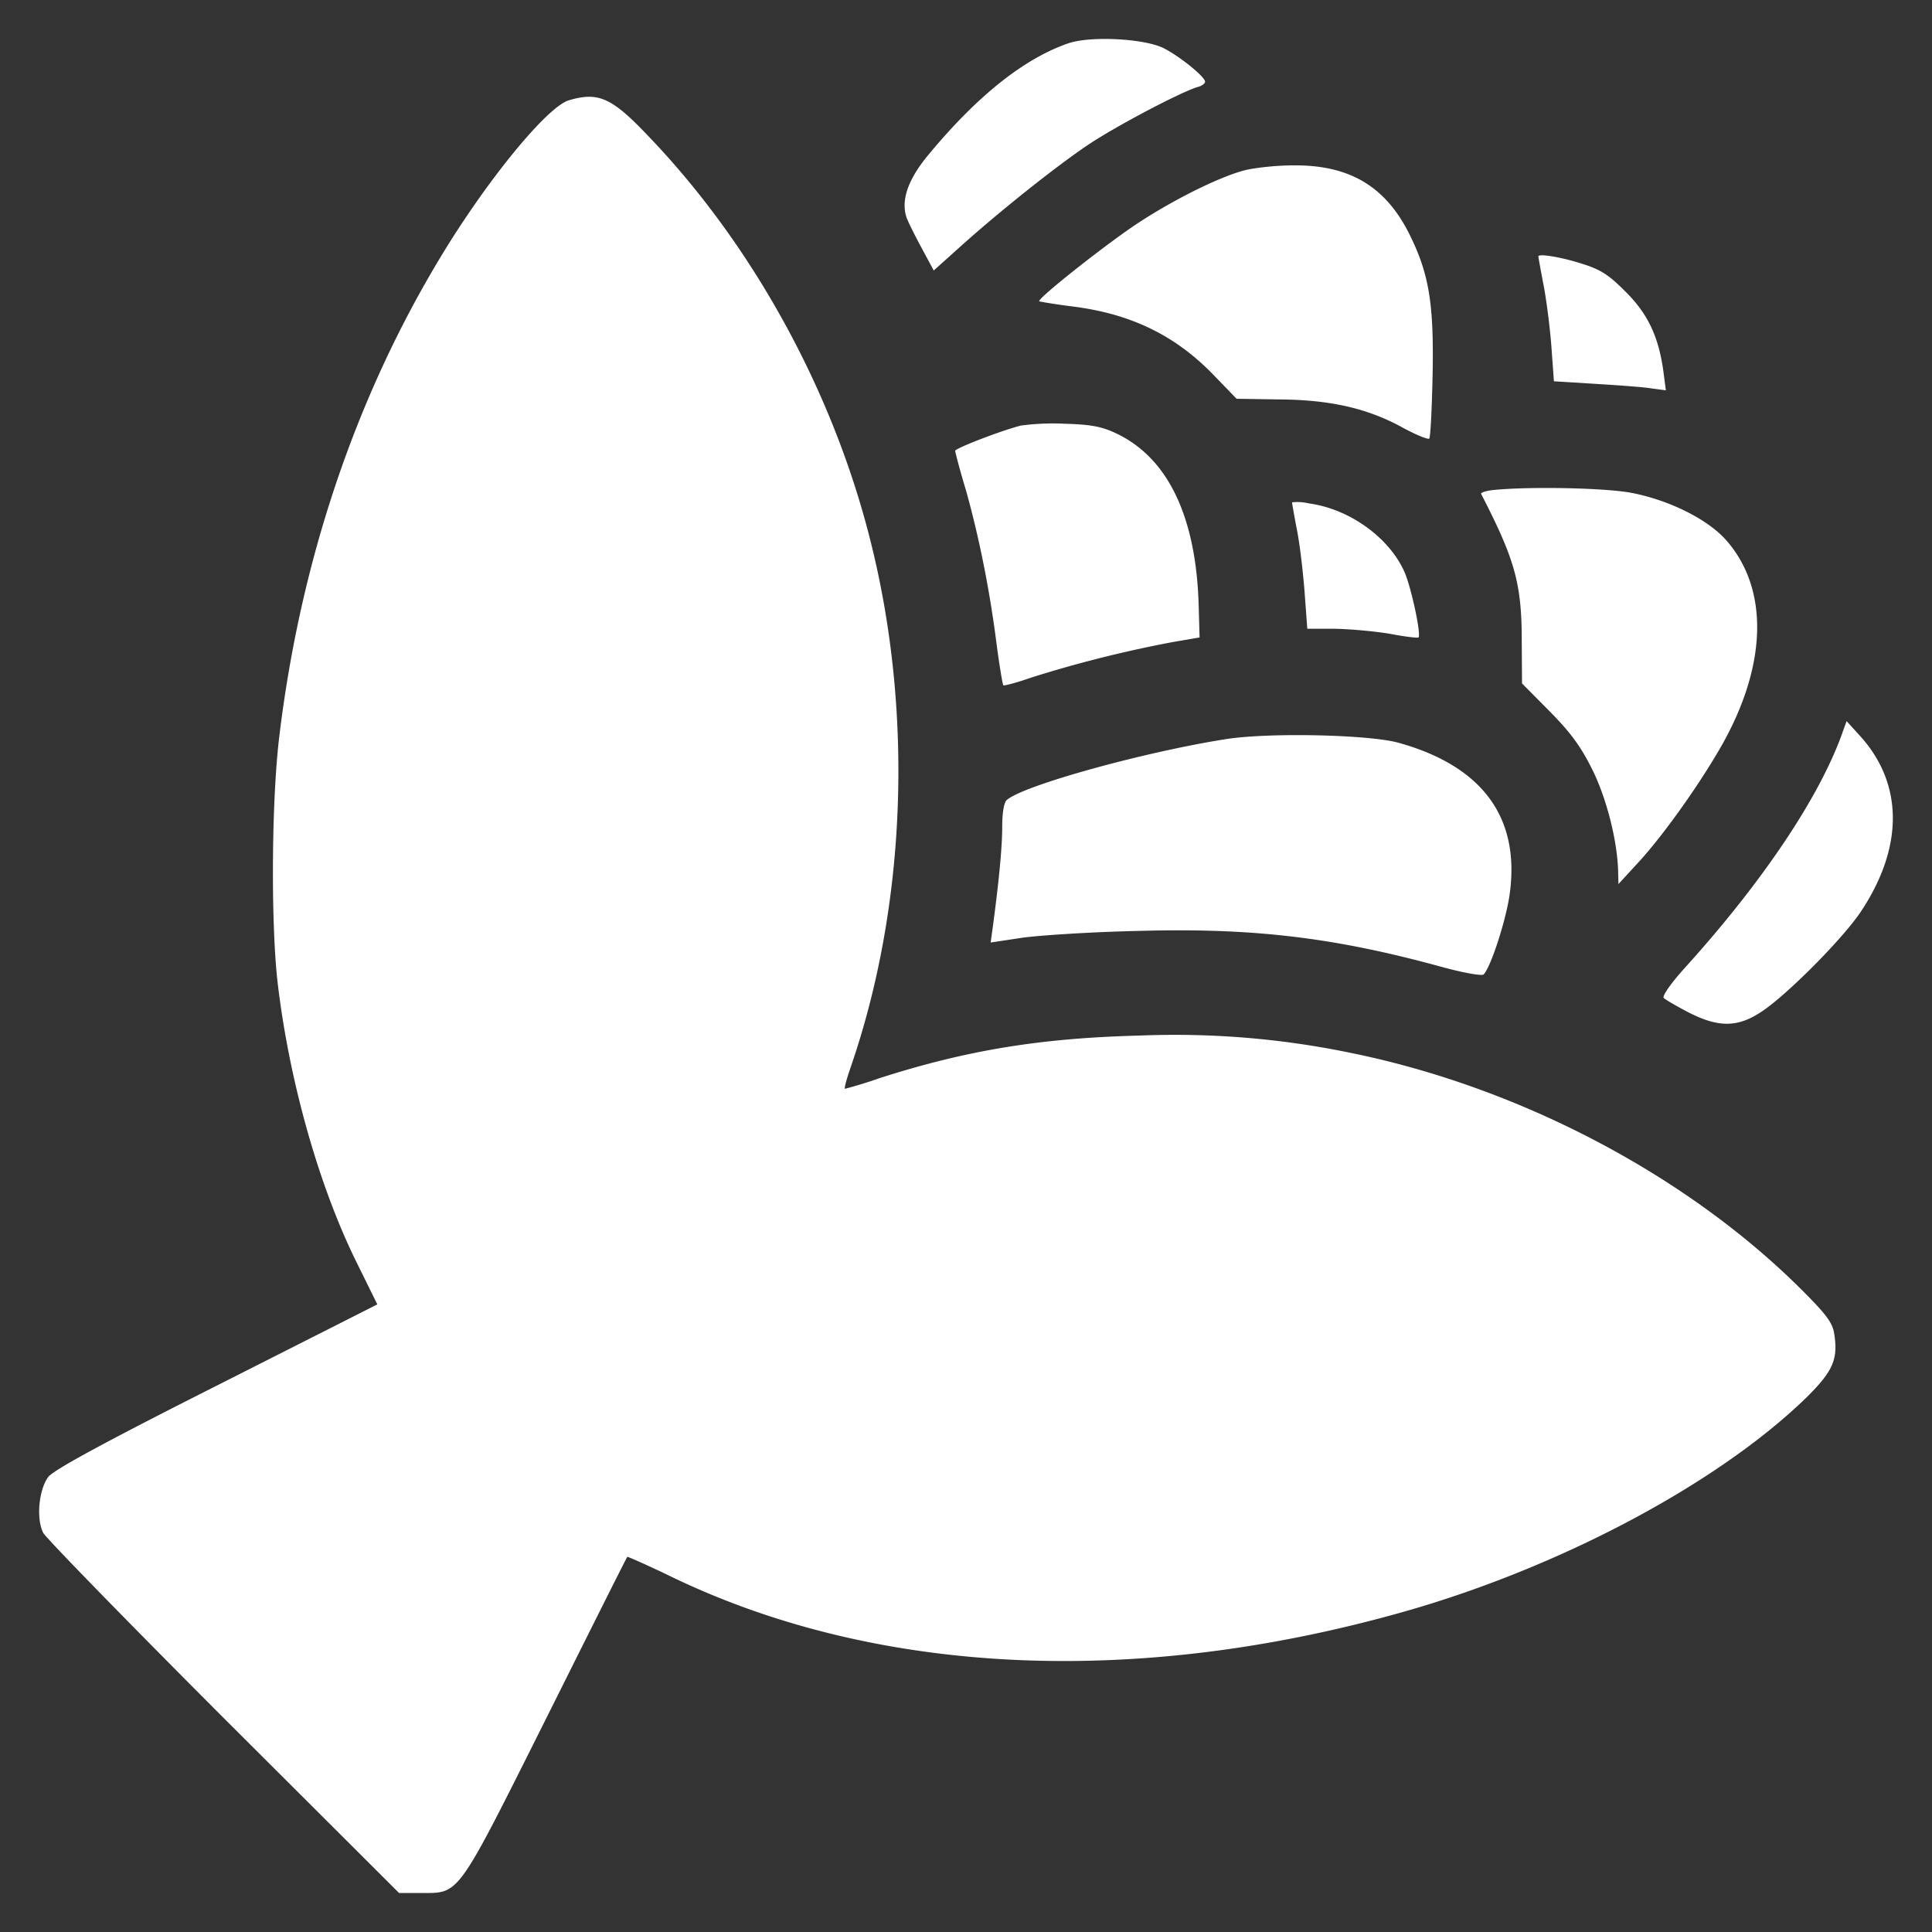
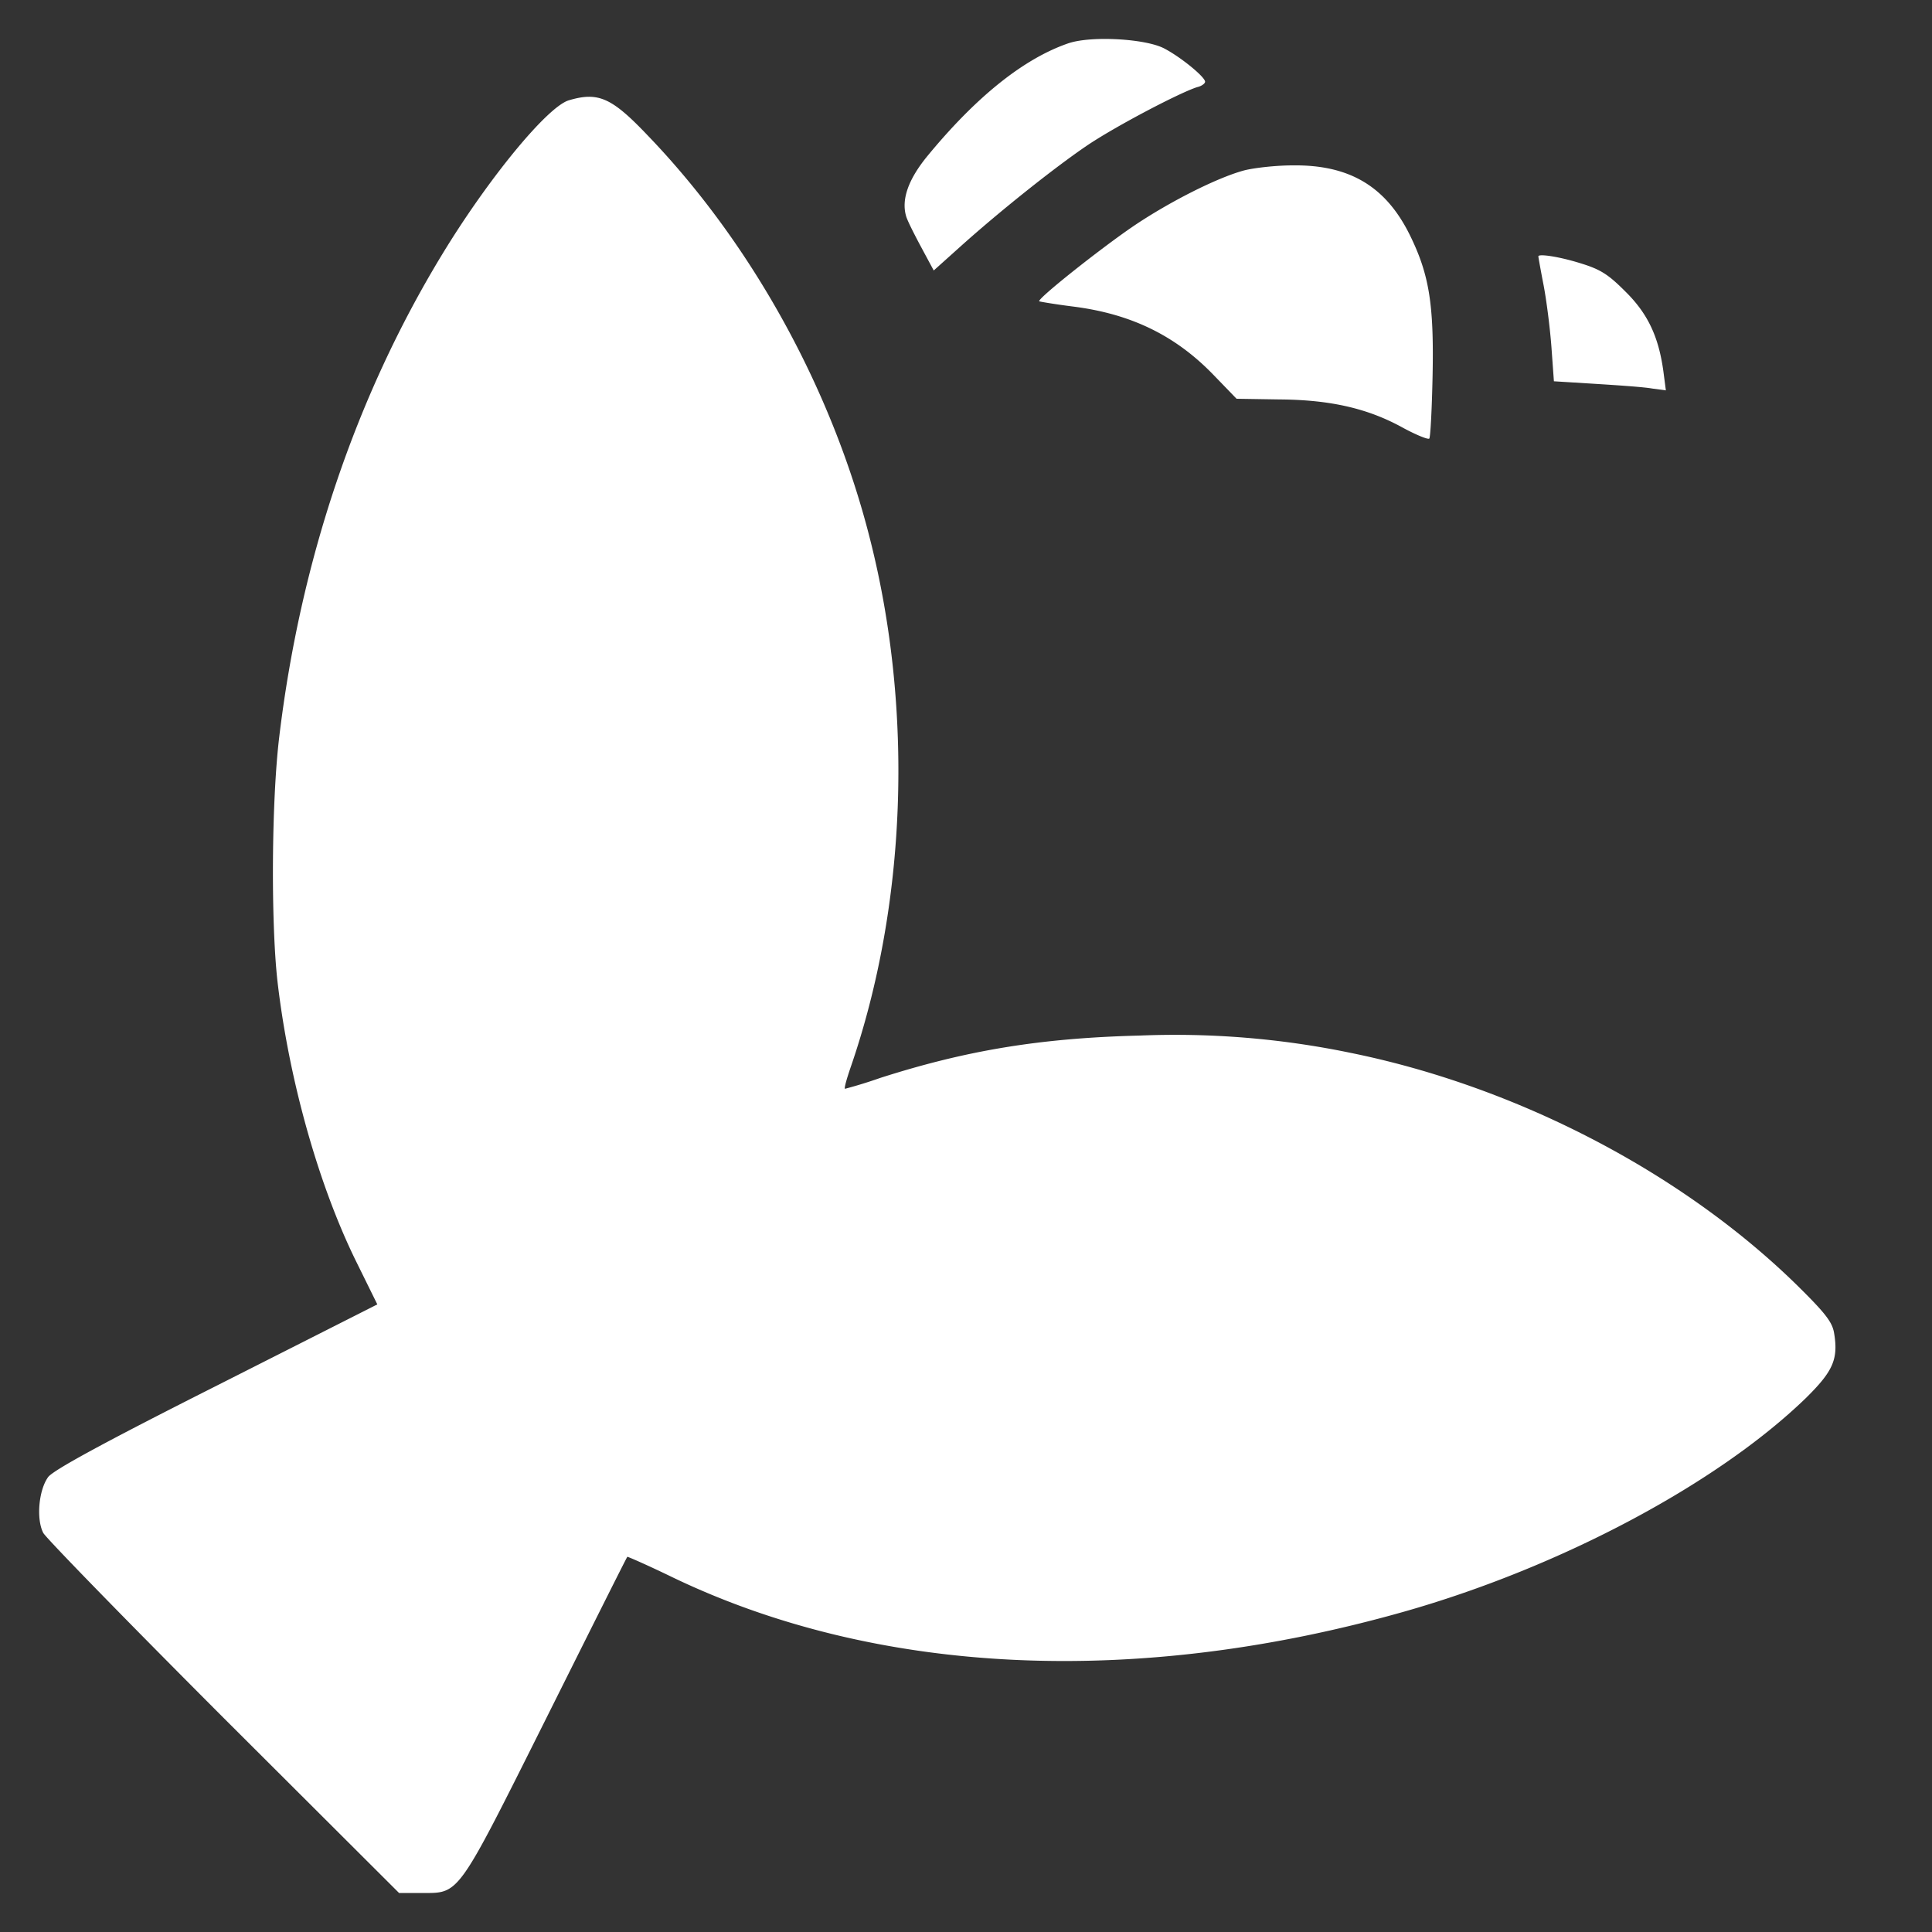
<svg xmlns="http://www.w3.org/2000/svg" width="20" height="20" fill="none">
  <rect width="100%" height="100%" fill="#333333" stroke="none" />
  <path d="M11.069.445c-.465.157-.96.551-1.474 1.177-.195.24-.266.447-.214.619.015.049.087.191.158.323l.127.236.263-.236c.416-.375.997-.837 1.335-1.065.3-.2.949-.54 1.129-.597.045-.01.082-.037.082-.056 0-.049-.251-.255-.424-.345C11.856.4 11.305.37 11.07.445zM5.89 1.038c-.221.063-.836.81-1.316 1.601-.893 1.47-1.466 3.172-1.684 4.995-.079.66-.086 1.894-.019 2.512.117 1.024.428 2.13.822 2.925l.213.432-1.668.844c-1.174.592-1.688.873-1.74.944-.098.136-.124.435-.05.578.035.06.875.922 1.872 1.92l1.811 1.807h.225c.405 0 .364.06 1.298-1.807.457-.915.832-1.665.84-1.673.004-.003.217.09.472.214 2.12 1.017 4.797 1.14 7.572.353 1.612-.458 3.236-1.32 4.155-2.209.285-.281.34-.405.292-.683-.022-.112-.097-.206-.394-.498-1.188-1.159-2.895-2.048-4.62-2.396a8.957 8.957 0 00-2.17-.177c-1.036.026-1.8.154-2.69.439a4.758 4.758 0 01-.363.112c-.012 0 .015-.097.056-.217.581-1.68.656-3.69.202-5.475-.39-1.545-1.222-3.056-2.302-4.178-.371-.39-.51-.453-.814-.363zM12.876 1.765c-.277.075-.768.323-1.14.574-.337.229-1 .754-.978.78.007.004.16.03.34.053.608.075 1.07.3 1.467.712l.236.244.447.007c.528.004.918.094 1.282.297.131.07.251.12.266.108.012-.015.027-.307.034-.648.015-.74-.034-1.05-.236-1.46-.248-.502-.623-.727-1.211-.72-.18 0-.41.027-.507.053zM15.925 2.654c0 .007.023.138.053.292.03.154.067.443.082.641l.026.36.435.027c.24.015.5.033.582.048l.142.019-.026-.199c-.049-.356-.161-.596-.394-.825-.176-.176-.255-.228-.465-.292-.217-.068-.435-.101-.435-.071z" fill="#fff" />
-   <path d="M10.57 4.405c-.206.052-.682.236-.682.262 0 .012.048.2.112.41.135.483.244 1.023.315 1.578.03.232.064.431.071.439.008.007.14-.027.29-.08a12.636 12.636 0 011.462-.367l.28-.048-.01-.353c-.03-.904-.32-1.507-.852-1.759-.146-.07-.262-.093-.525-.1a2.526 2.526 0 00-.46.018zM15.464 5.072c-.079.008-.139.027-.131.042.348.675.42.926.42 1.518l.003.443.293.296c.225.229.322.368.442.611.147.304.252.732.26 1.04l.003.13.202-.22c.248-.267.615-.78.848-1.182.491-.848.514-1.646.067-2.156-.19-.218-.592-.417-.982-.492-.274-.052-1.05-.067-1.425-.03zM13.375 5.2c0 .007.023.142.053.296s.063.446.078.645l.027.368h.285c.16.003.416.026.57.052.153.03.288.045.296.038.03-.027-.075-.522-.146-.68-.158-.355-.57-.652-.99-.708a.51.51 0 00-.173-.011zM19.071 7.59c-.236.66-.817 1.53-1.623 2.422-.15.165-.244.3-.225.319.018.018.135.086.258.15.308.157.507.157.754-.008.263-.173.84-.754 1.028-1.035.442-.664.442-1.316 0-1.811l-.147-.162-.045.124zM12.7 7.65c-.836.13-2.092.475-2.276.63-.03.022-.049.13-.049.27 0 .21-.03.535-.094 1.02l-.026.187.33-.05c.184-.025.724-.06 1.196-.07 1.185-.034 2.025.067 3.124.367.244.068.439.101.454.083.075-.08.225-.544.266-.81.12-.803-.27-1.343-1.144-1.587-.303-.086-1.342-.108-1.78-.04z" fill="#fff" />
</svg>